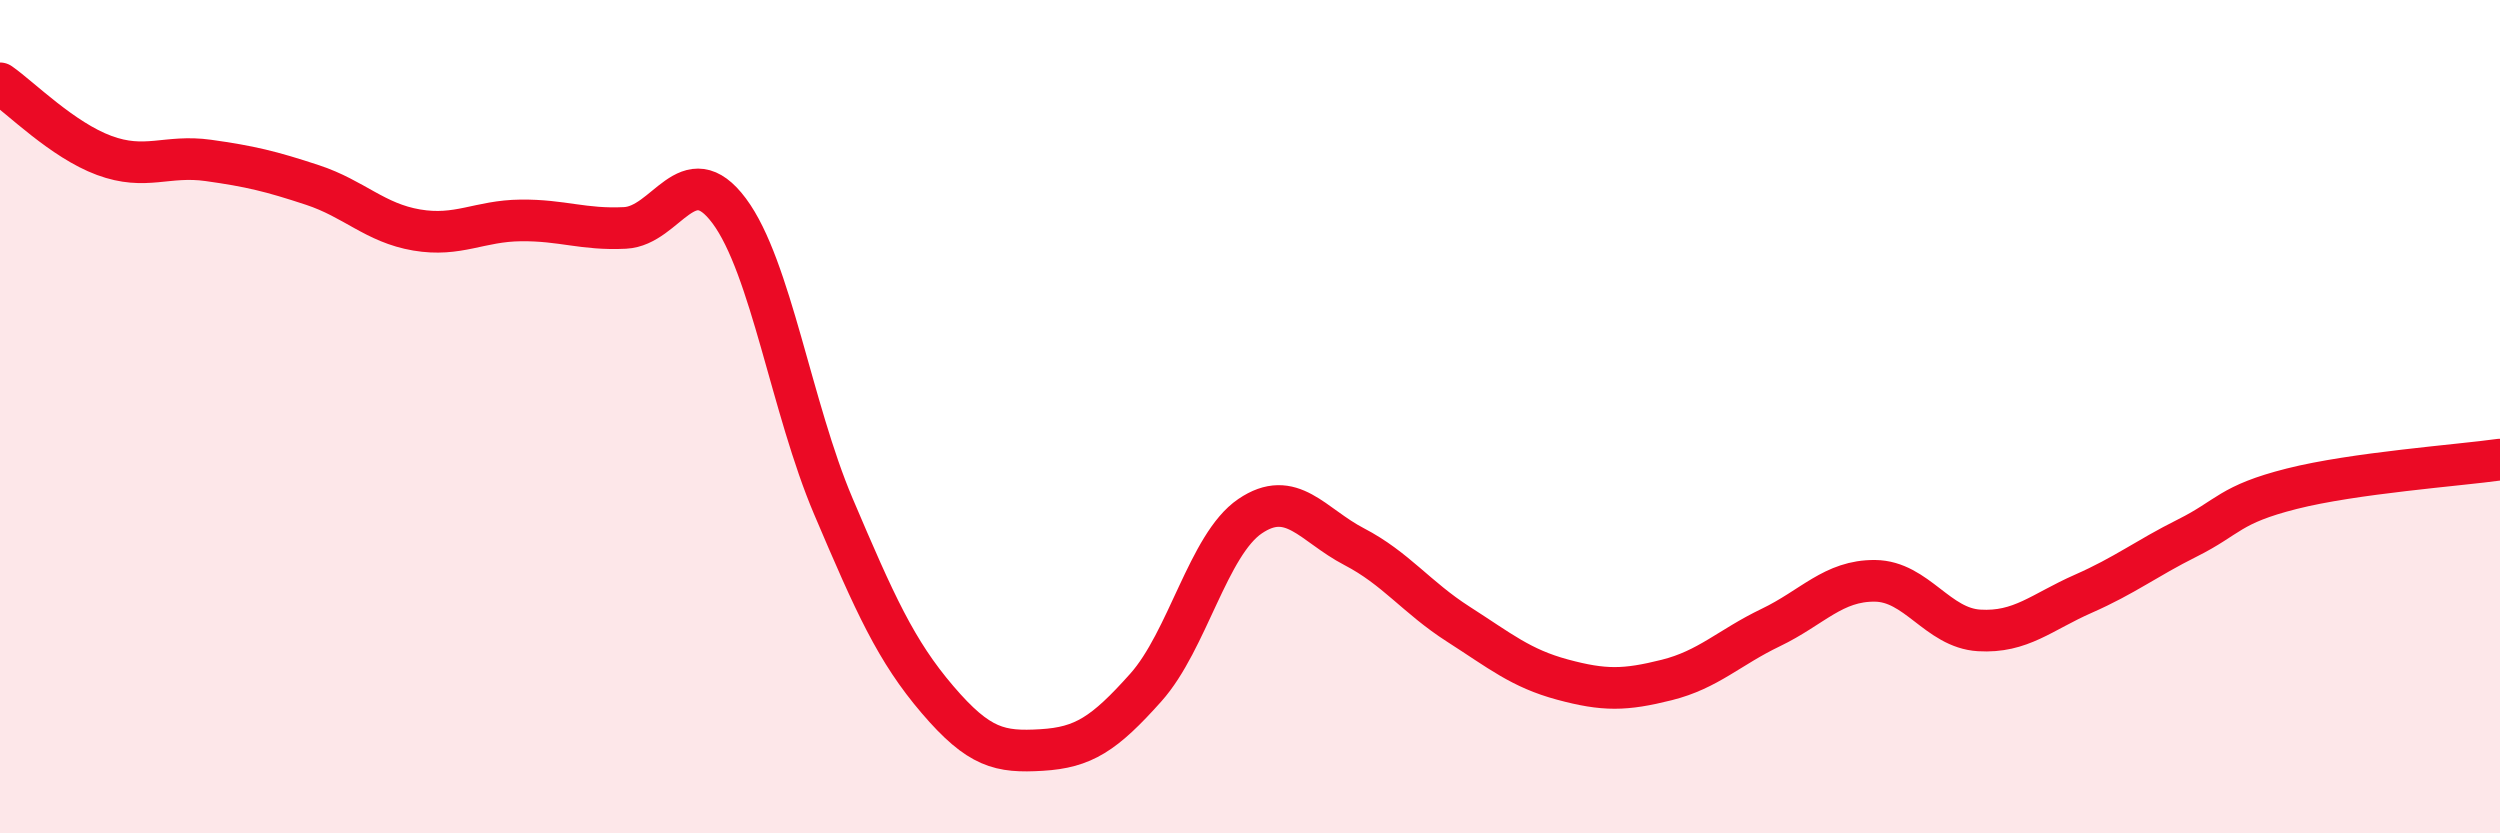
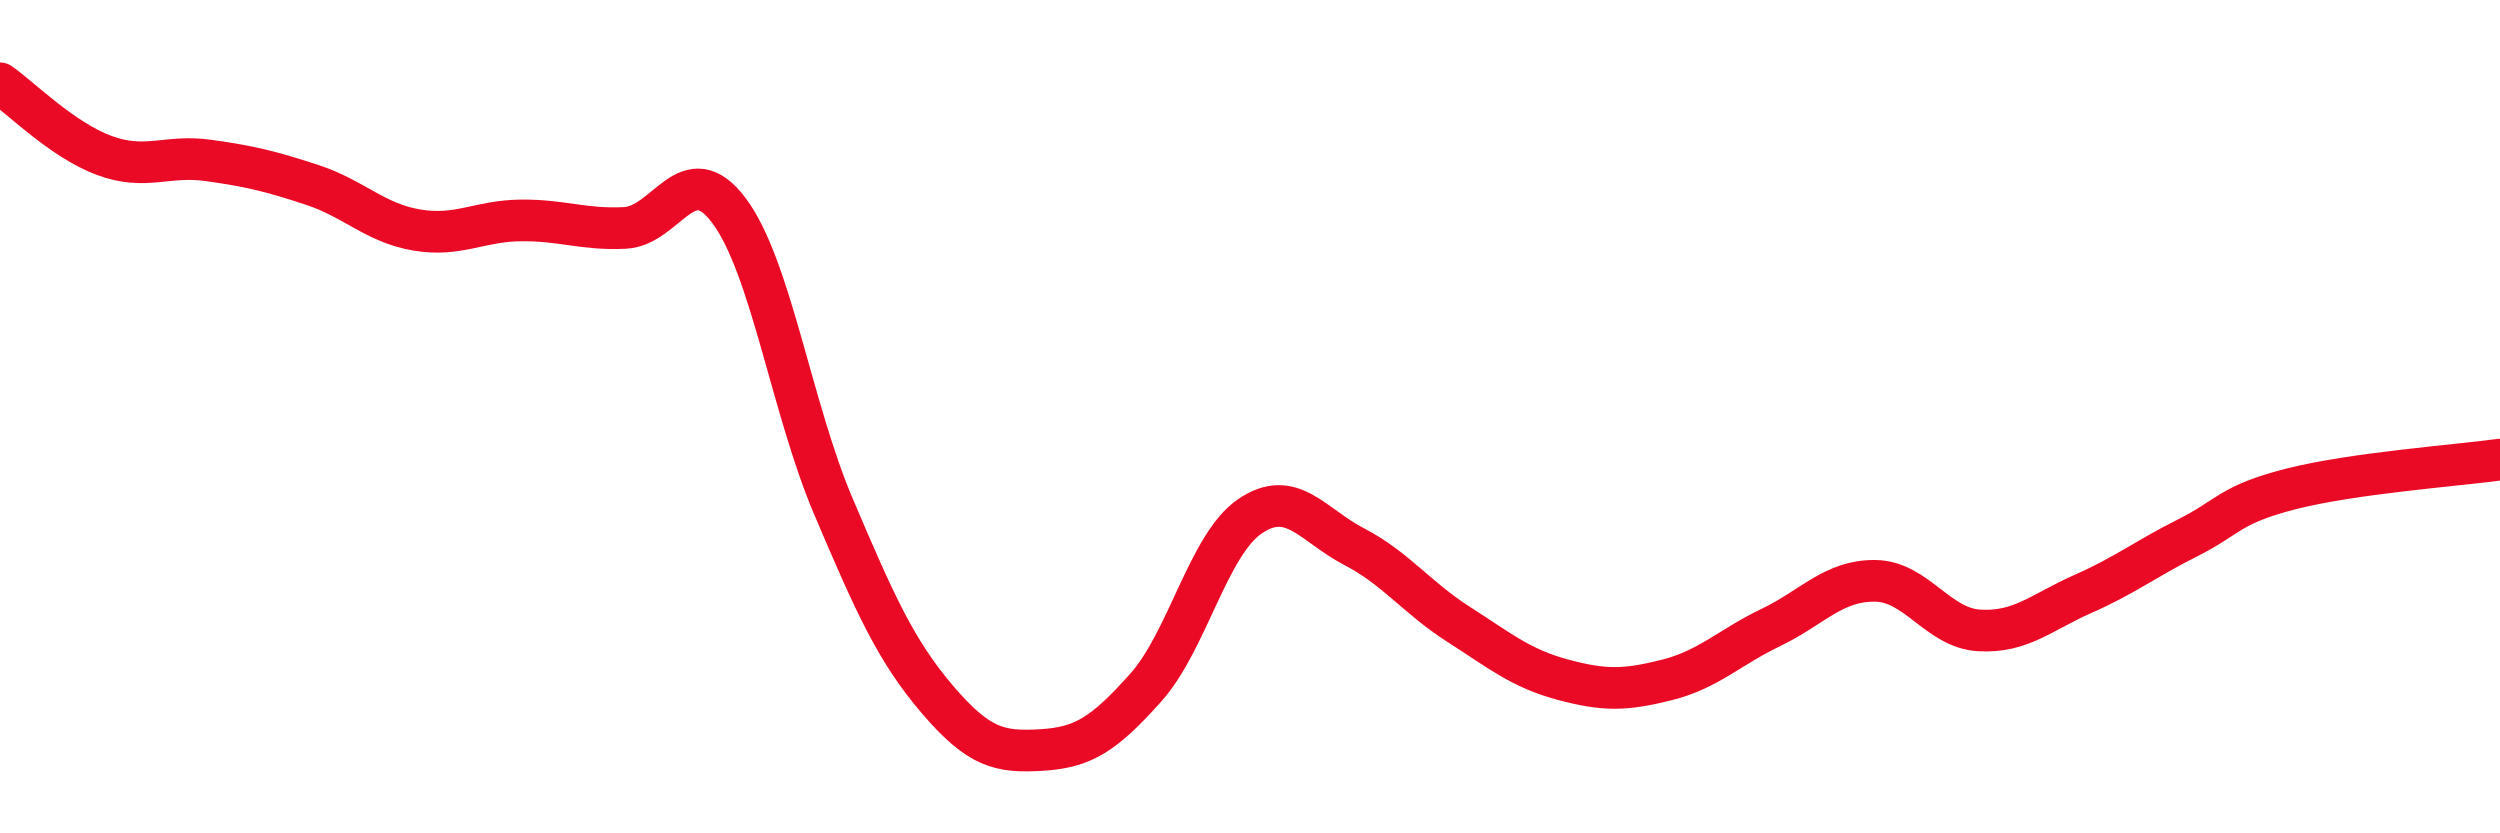
<svg xmlns="http://www.w3.org/2000/svg" width="60" height="20" viewBox="0 0 60 20">
-   <path d="M 0,2 C 0.5,2.35 1.5,3.36 2.5,3.73 C 3.5,4.1 4,3.71 5,3.85 C 6,3.99 6.5,4.11 7.5,4.44 C 8.5,4.77 9,5.35 10,5.52 C 11,5.69 11.5,5.3 12.5,5.29 C 13.5,5.28 14,5.52 15,5.47 C 16,5.42 16.5,3.72 17.5,5.06 C 18.5,6.4 19,9.8 20,12.15 C 21,14.5 21.5,15.62 22.5,16.79 C 23.5,17.96 24,18.06 25,18 C 26,17.94 26.5,17.62 27.5,16.5 C 28.5,15.38 29,13.07 30,12.39 C 31,11.71 31.5,12.6 32.5,13.12 C 33.5,13.64 34,14.34 35,14.98 C 36,15.62 36.5,16.04 37.5,16.31 C 38.5,16.58 39,16.57 40,16.32 C 41,16.07 41.5,15.54 42.5,15.06 C 43.5,14.58 44,13.93 45,13.94 C 46,13.95 46.5,15.07 47.5,15.13 C 48.5,15.19 49,14.69 50,14.25 C 51,13.81 51.5,13.41 52.5,12.91 C 53.5,12.41 53.5,12.11 55,11.73 C 56.5,11.35 59,11.17 60,11.03L60 20L0 20Z" fill="#EB0A25" opacity="0.1" stroke-linecap="round" stroke-linejoin="round" />
  <path d="M 0,2 C 0.5,2.35 1.5,3.36 2.5,3.73 C 3.5,4.1 4,3.71 5,3.85 C 6,3.99 6.5,4.11 7.5,4.44 C 8.5,4.77 9,5.35 10,5.52 C 11,5.69 11.5,5.3 12.5,5.29 C 13.5,5.28 14,5.52 15,5.47 C 16,5.42 16.5,3.72 17.5,5.06 C 18.5,6.4 19,9.8 20,12.15 C 21,14.5 21.5,15.62 22.5,16.79 C 23.5,17.96 24,18.06 25,18 C 26,17.94 26.5,17.62 27.5,16.5 C 28.5,15.38 29,13.07 30,12.39 C 31,11.71 31.5,12.6 32.5,13.12 C 33.5,13.64 34,14.34 35,14.98 C 36,15.62 36.5,16.04 37.5,16.31 C 38.5,16.58 39,16.57 40,16.32 C 41,16.07 41.5,15.54 42.5,15.06 C 43.5,14.58 44,13.93 45,13.94 C 46,13.95 46.5,15.07 47.5,15.13 C 48.5,15.19 49,14.69 50,14.25 C 51,13.81 51.5,13.41 52.5,12.91 C 53.5,12.41 53.5,12.11 55,11.73 C 56.5,11.35 59,11.17 60,11.03" stroke="#EB0A25" stroke-width="1" fill="none" stroke-linecap="round" stroke-linejoin="round" />
</svg>